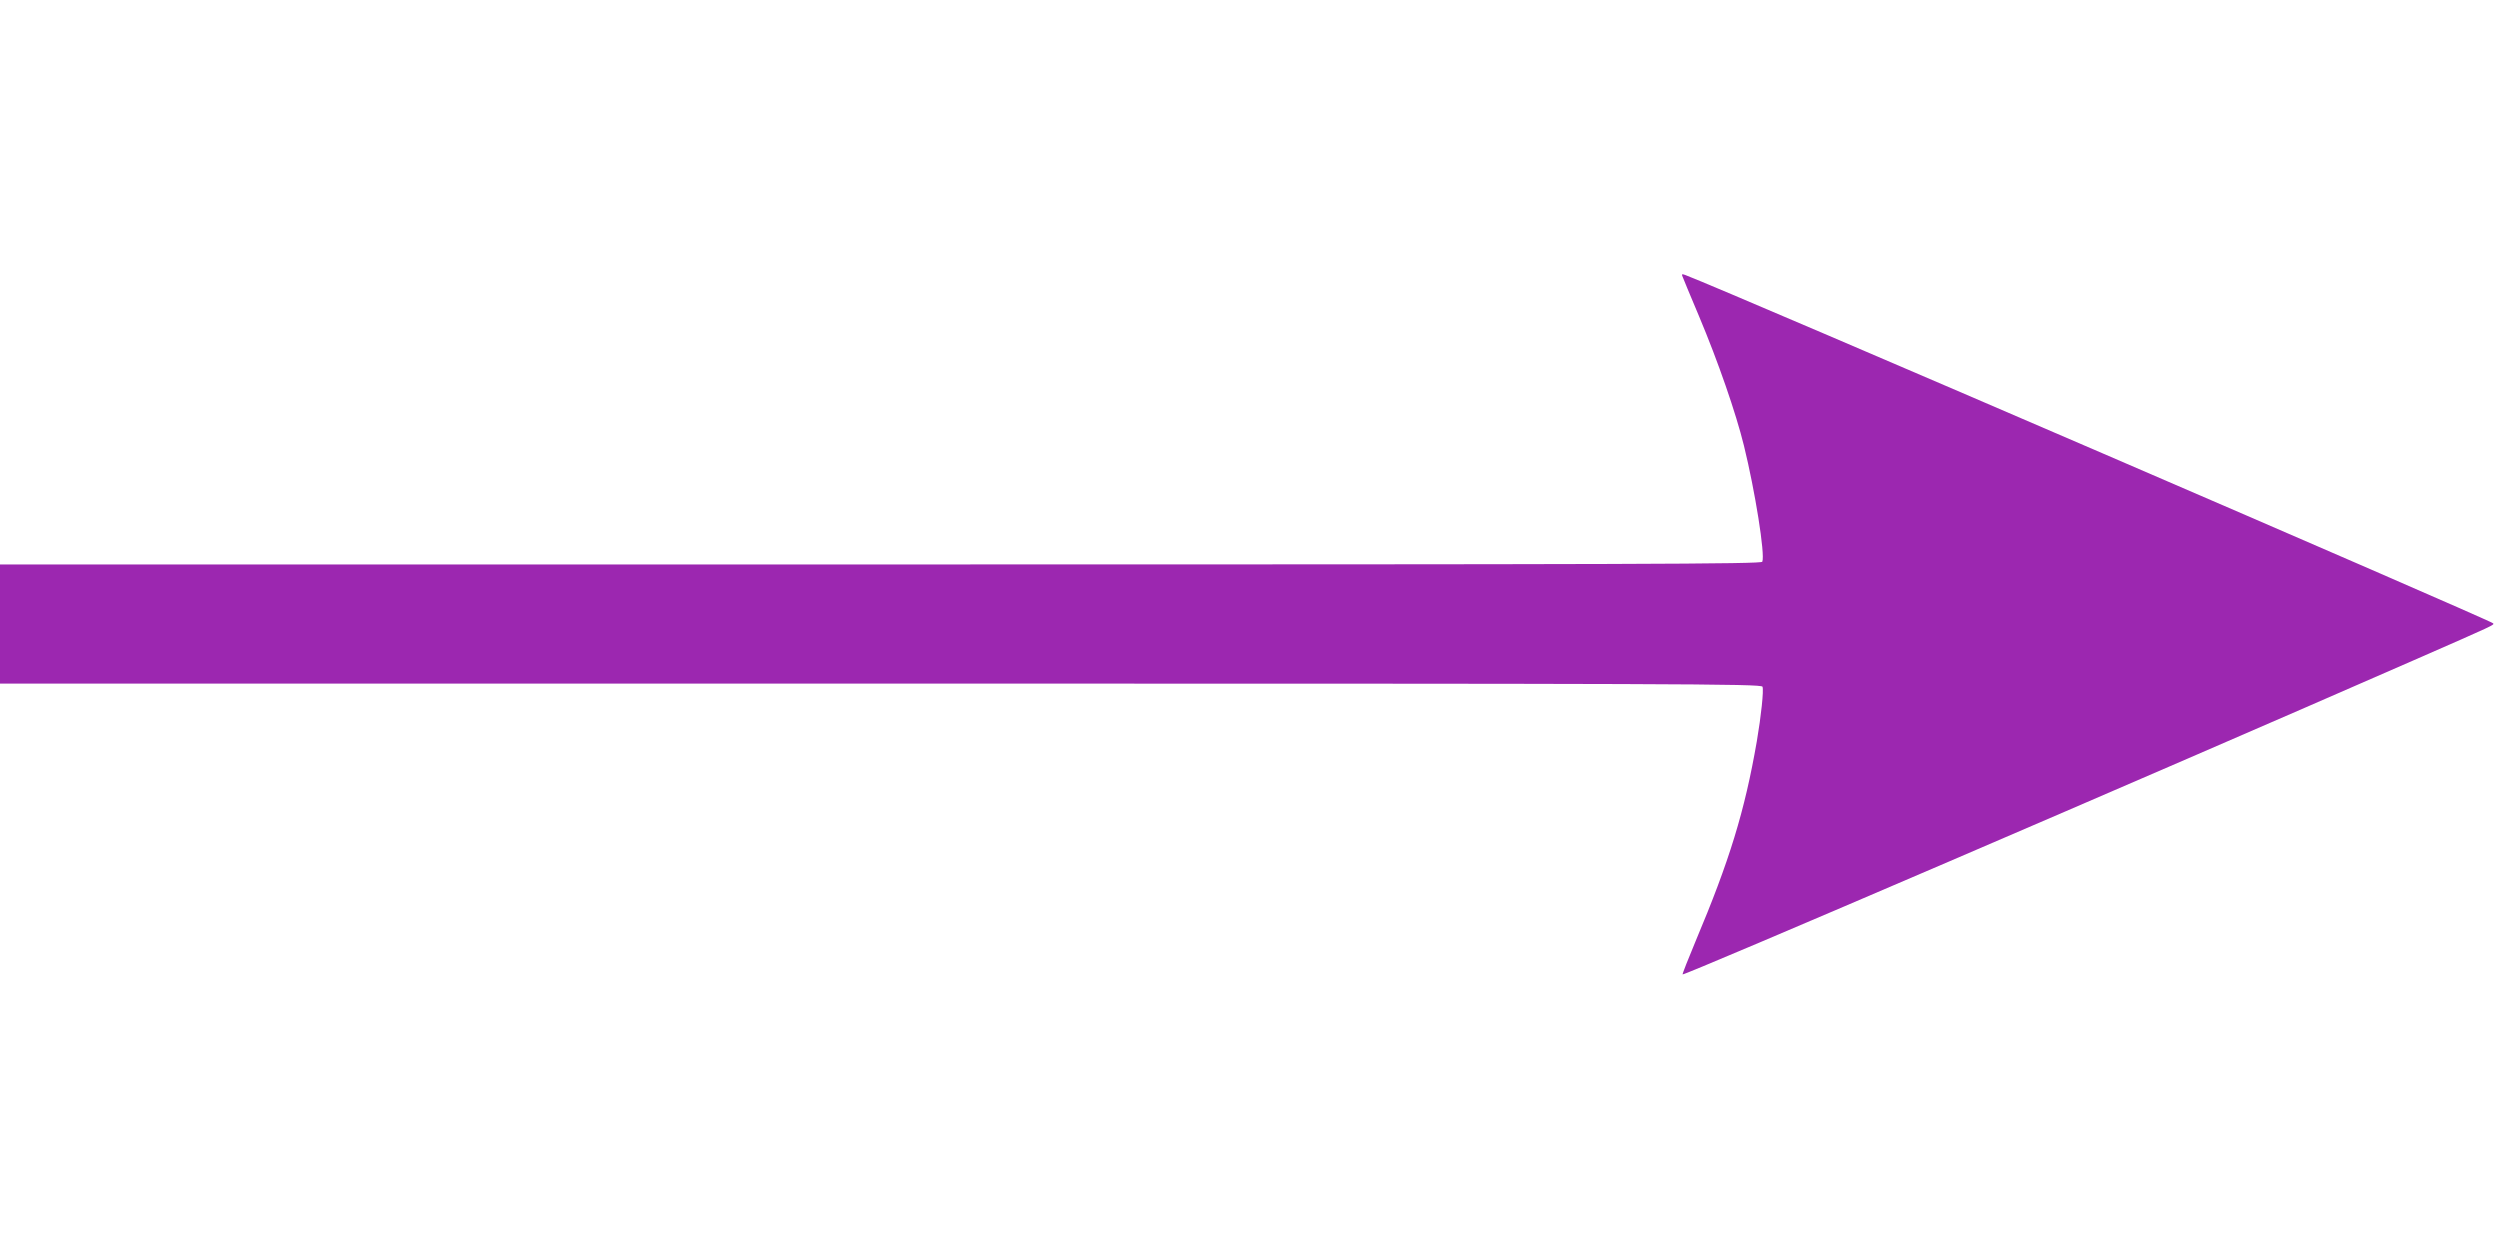
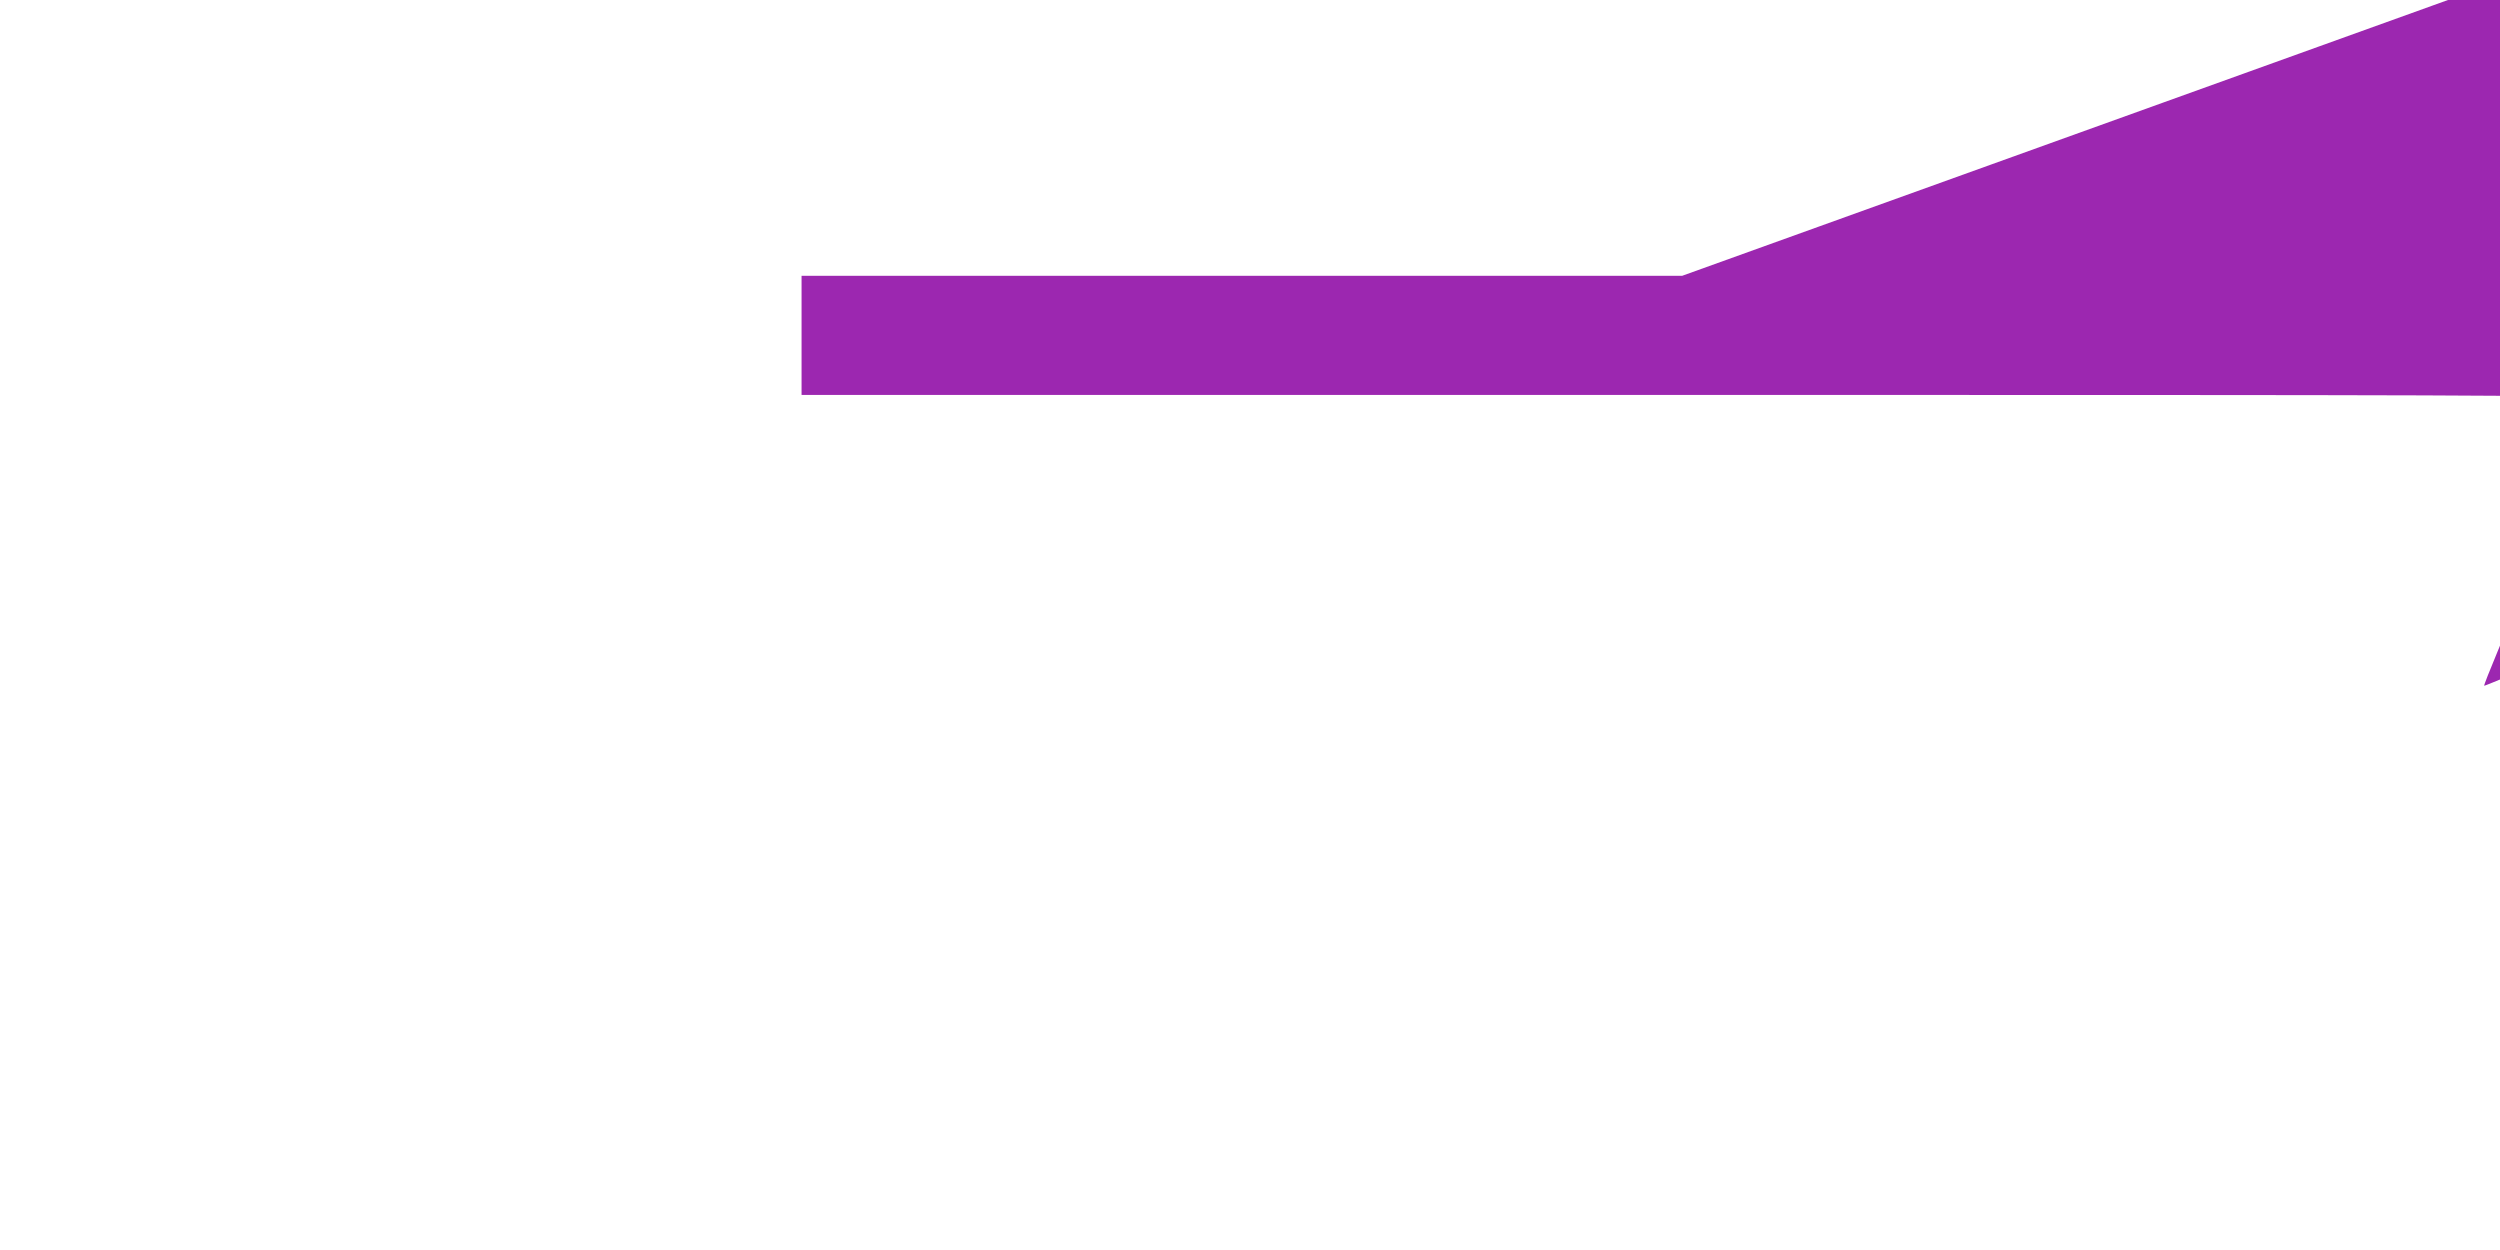
<svg xmlns="http://www.w3.org/2000/svg" version="1.0" width="1280pt" height="640pt" viewBox="0 0 1280 640" preserveAspectRatio="xMidYMid meet">
  <g transform="translate(0,640) scale(0.1,-0.1)" fill="#9c27b0" stroke="none">
-     <path d="M8613 4988 c2 -7 41 -100 86 -207 98 -233 189 -496 230 -663 57 -232 109 -557 94 -594 -4 -12 -599 -14 -4514 -14 l-4509 0 0 -305 0 -305 4509 0 c4103 0 4509 -1 4515 -16 7 -18 -7 -150 -29 -279 -62 -358 -140 -612 -314 -1025 -38 -91 -68 -167 -66 -169 8 -7 2379 1011 3740 1607 425 186 418 183 409 191 -24 21 -3924 1703 -4133 1782 -17 7 -22 6 -18 -3z" />
+     <path d="M8613 4988 l-4509 0 0 -305 0 -305 4509 0 c4103 0 4509 -1 4515 -16 7 -18 -7 -150 -29 -279 -62 -358 -140 -612 -314 -1025 -38 -91 -68 -167 -66 -169 8 -7 2379 1011 3740 1607 425 186 418 183 409 191 -24 21 -3924 1703 -4133 1782 -17 7 -22 6 -18 -3z" />
  </g>
</svg>